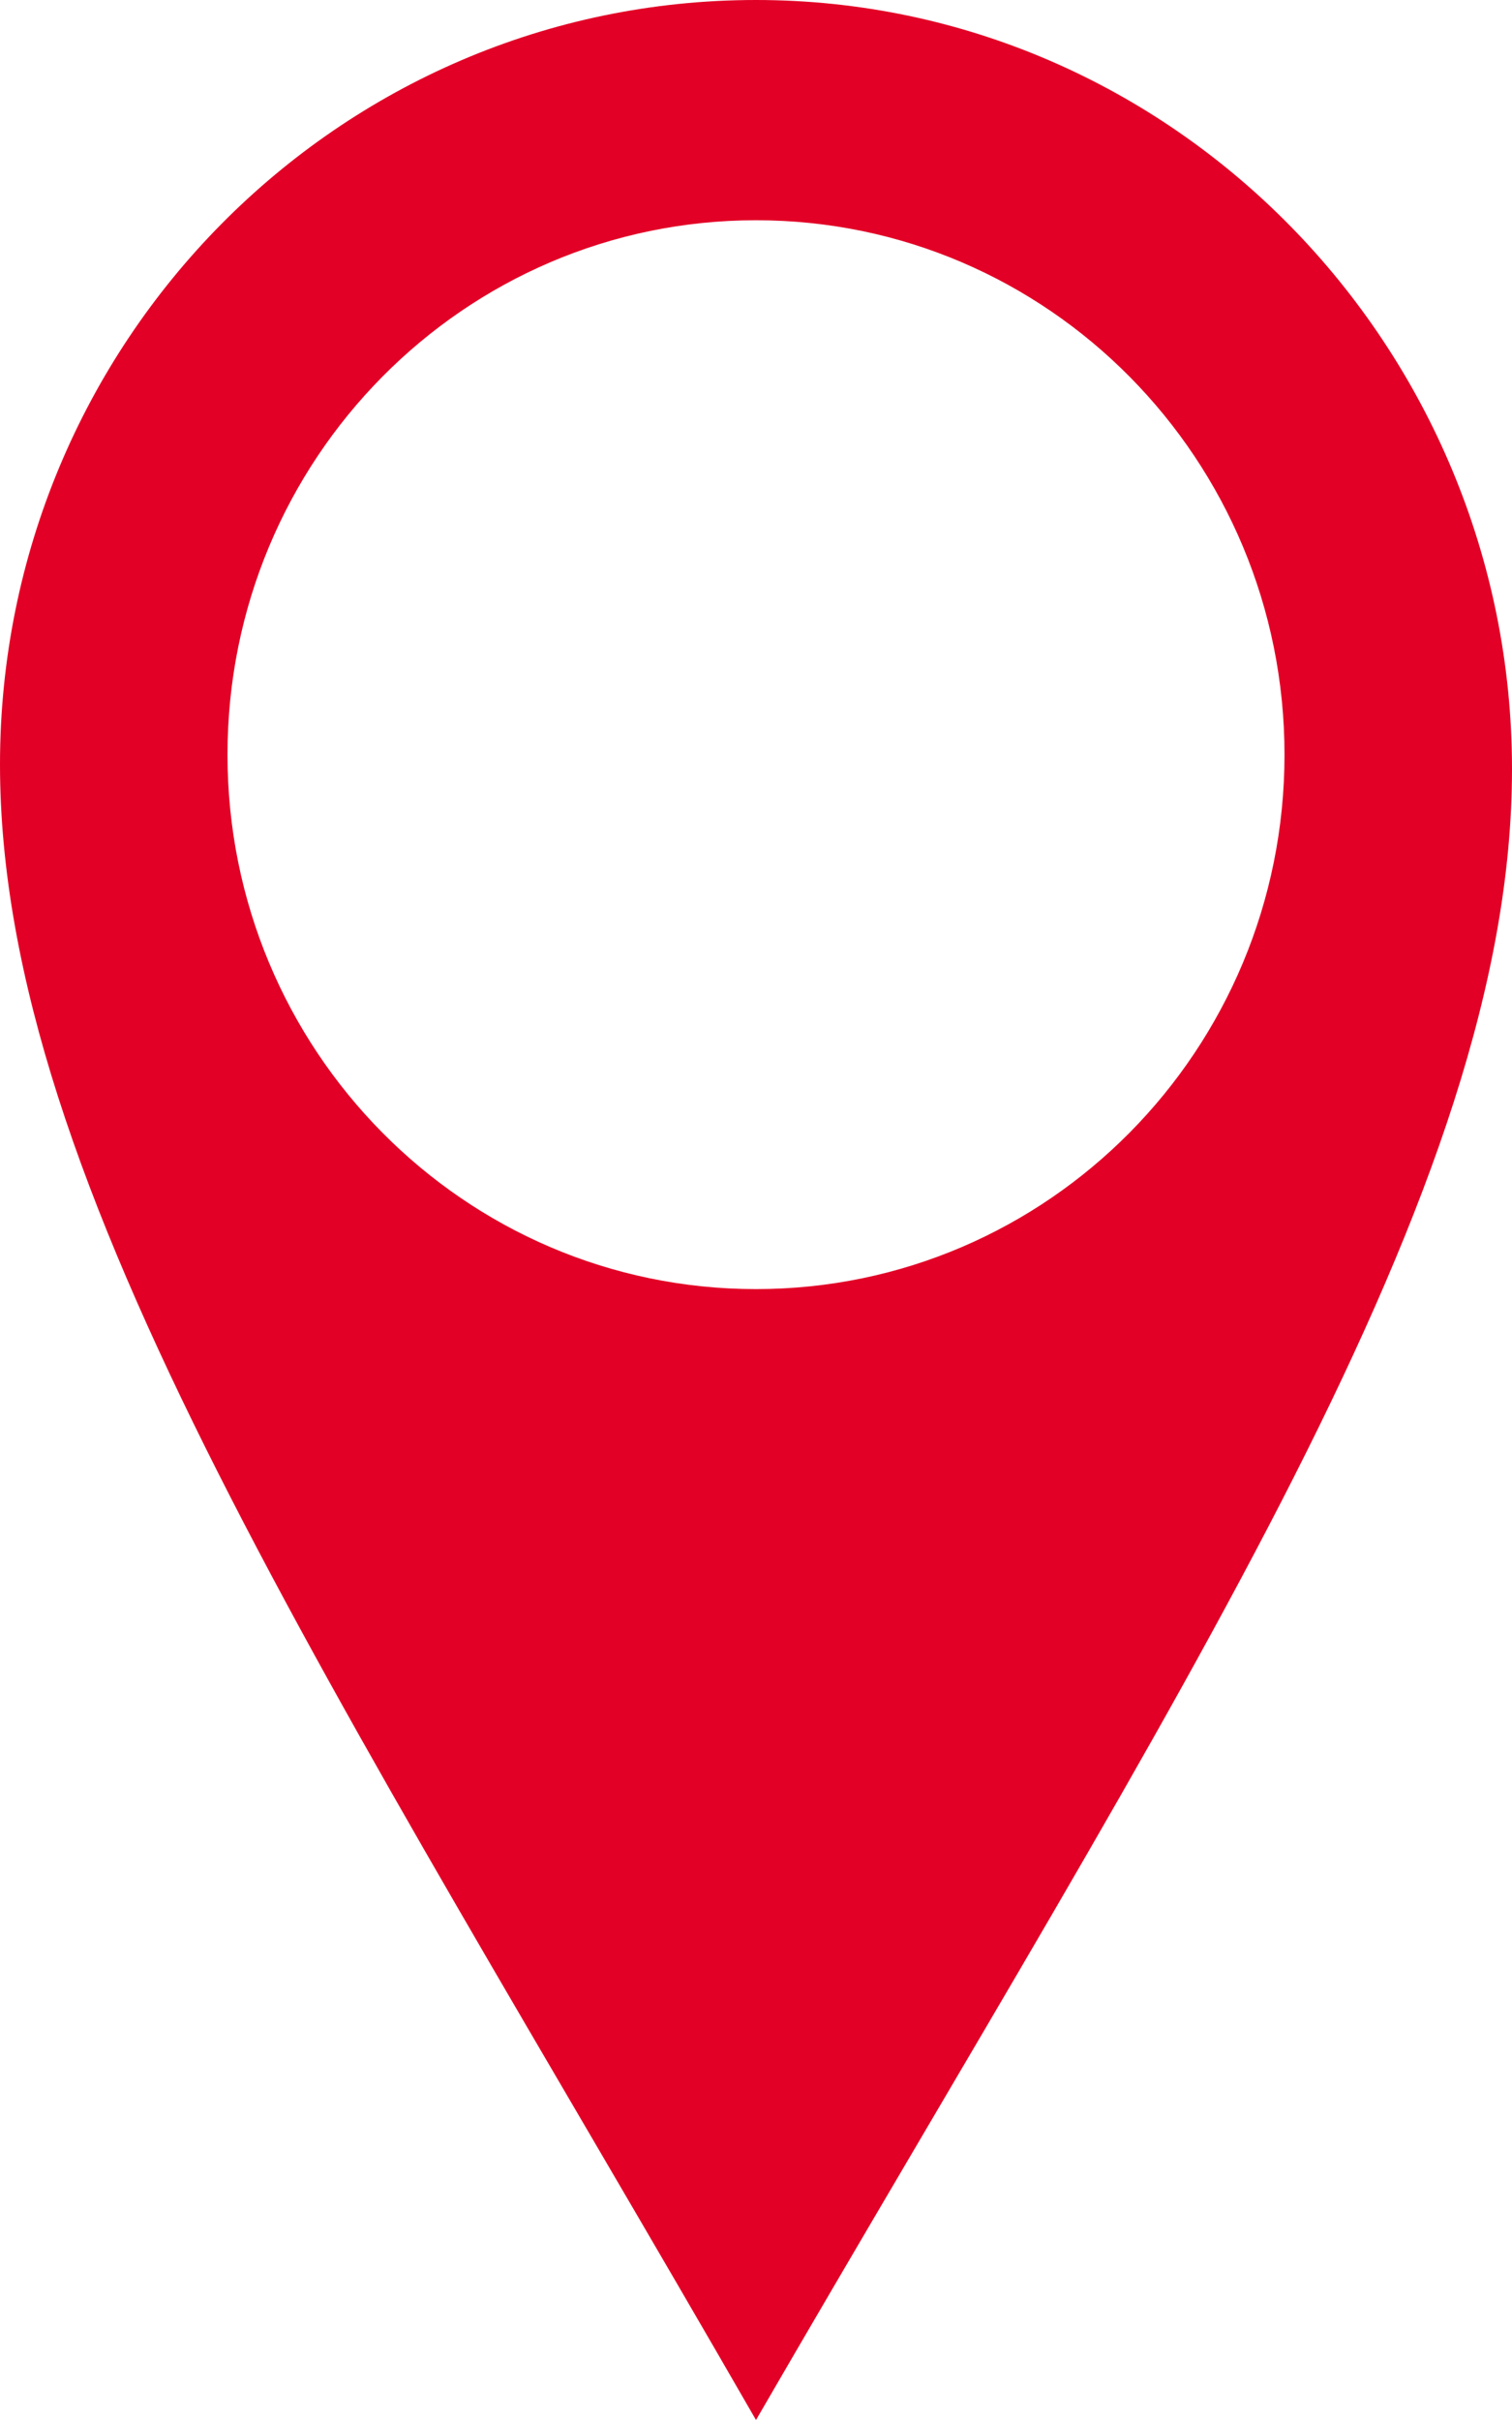
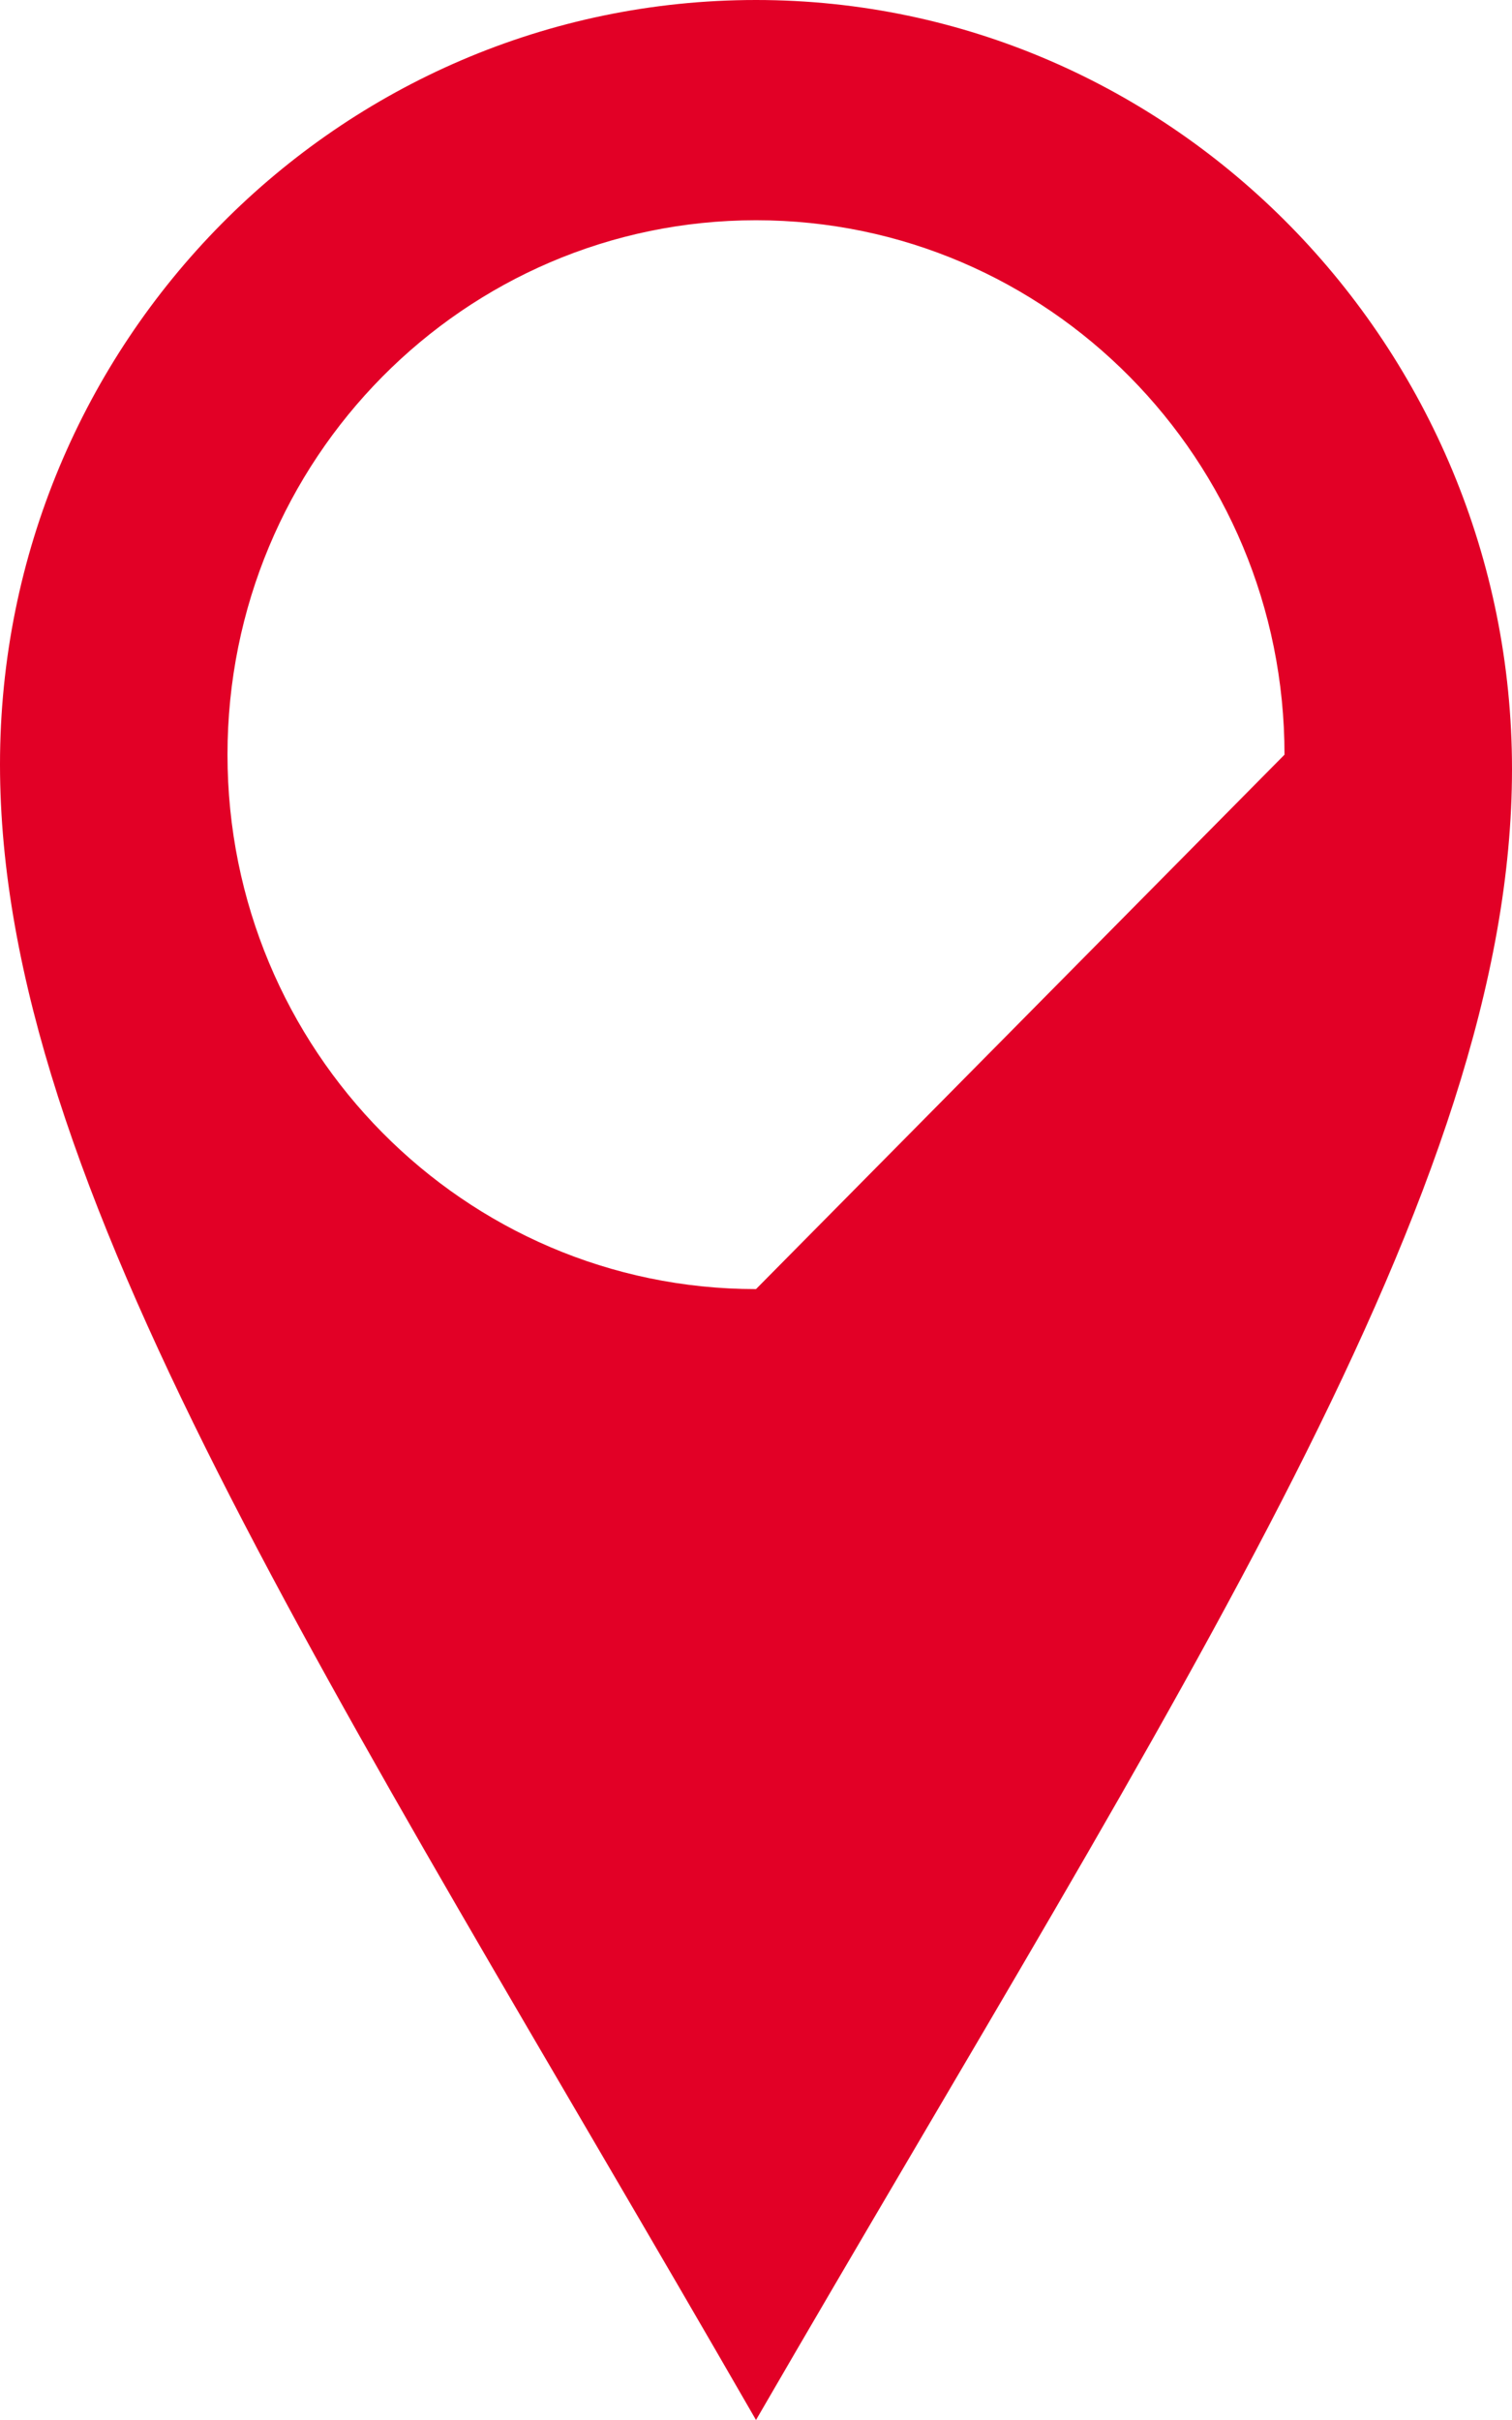
<svg xmlns="http://www.w3.org/2000/svg" version="1.1" id="Calque_1" x="0px" y="0px" viewBox="0 0 50 80" style="enable-background:new 0 0 50 80;" xml:space="preserve">
  <style type="text/css">
	.st0{fill:#E20026;}
</style>
-   <path class="st0" d="M25,0C11.196,0,0,11.318,0,25.271S10.89,55.504,25,80c14.11-24.341,25-40.62,25-54.574S38.804,0,25,0z   M25,42.615c-9.652,0-17.477-7.91-17.477-17.667c0-9.757,7.825-17.667,17.477-17.667s17.477,7.91,17.477,17.667  C42.477,34.705,34.652,42.615,25,42.615z" />
+   <path class="st0" d="M25,0C11.196,0,0,11.318,0,25.271S10.89,55.504,25,80c14.11-24.341,25-40.62,25-54.574S38.804,0,25,0z   M25,42.615c-9.652,0-17.477-7.91-17.477-17.667c0-9.757,7.825-17.667,17.477-17.667s17.477,7.91,17.477,17.667  z" />
</svg>